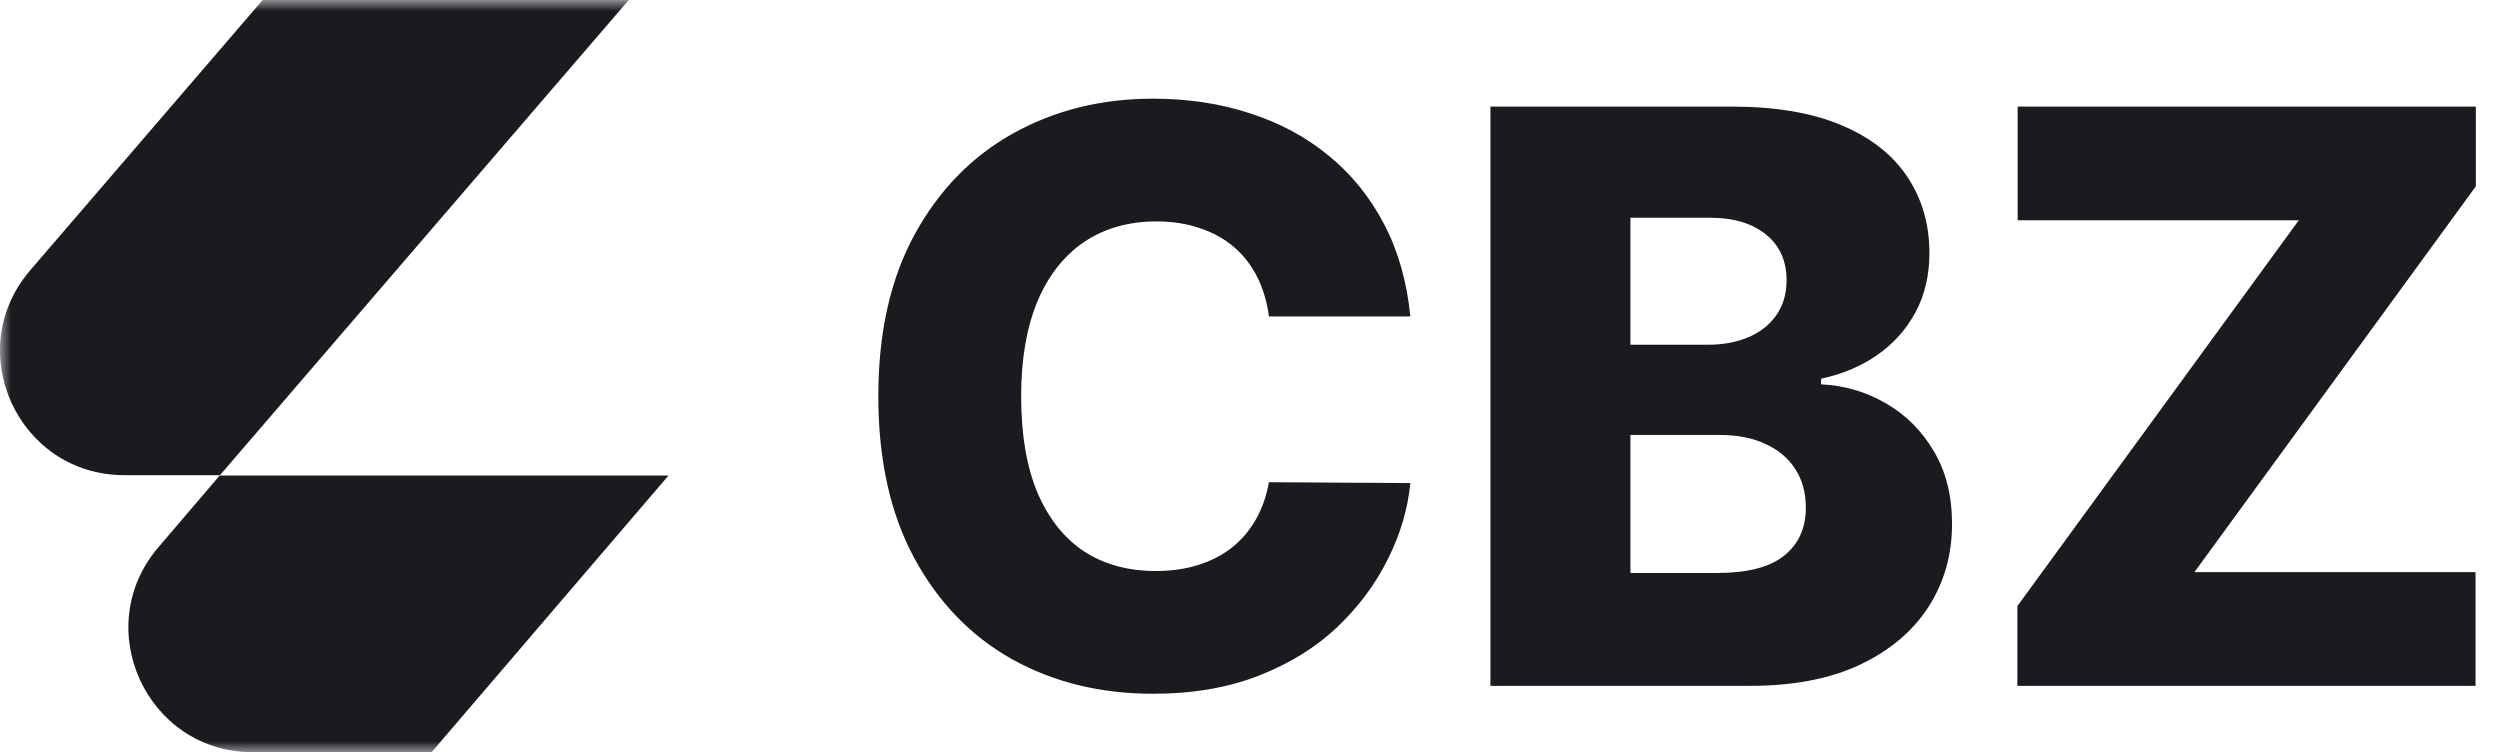
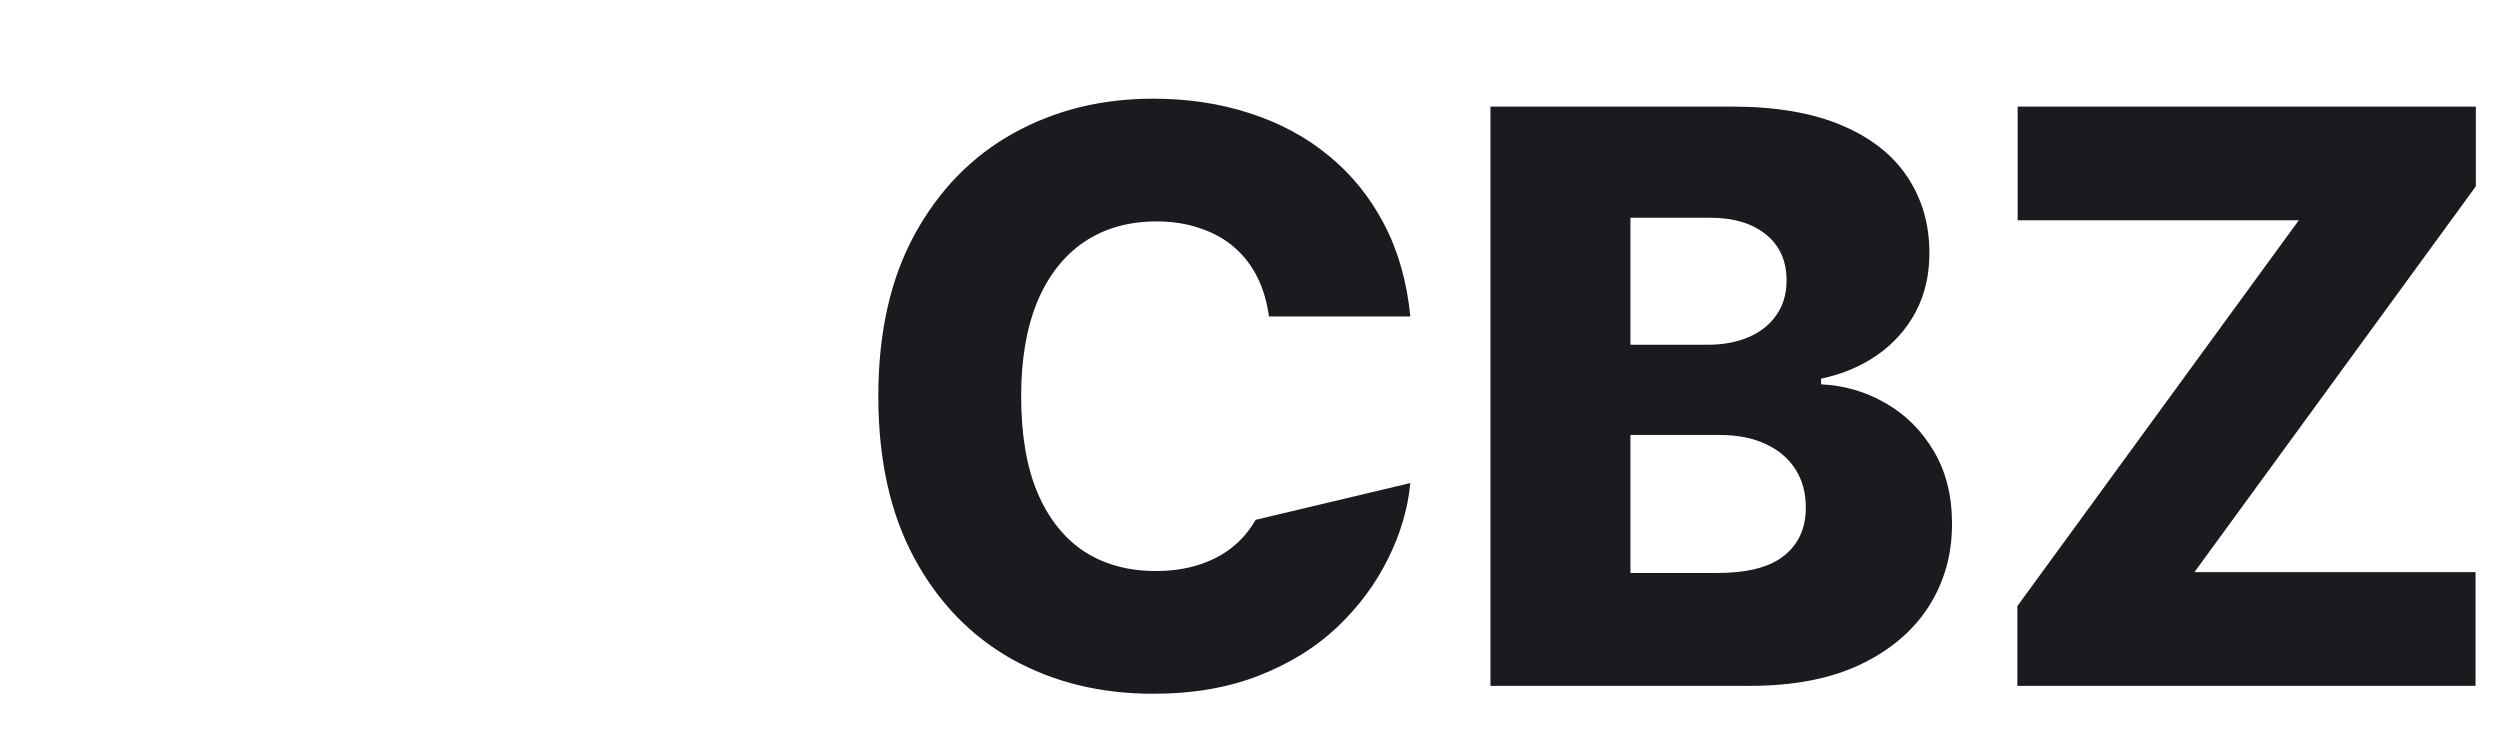
<svg xmlns="http://www.w3.org/2000/svg" width="113" height="34" viewBox="0 0 113 34" fill="none">
  <g clip-path="url(#clip0_1191_2006)">
    <mask id="mask0_1191_2006" style="mask-type:luminance" maskUnits="userSpaceOnUse" x="0" y="0" width="179" height="34">
      <path d="M179 0H0V34H179V0Z" fill="white" />
    </mask>
    <g mask="url(#mask0_1191_2006)">
-       <path d="M9.942 21.478H5.62C0.822 21.478 -1.763 15.849 1.371 12.21L11.873 0H28.42L9.942 21.478Z" fill="#191B1F" />
-       <path d="M9.942 21.479L7.164 24.731C4.045 28.371 6.63 34 11.427 34H19.508L30.217 21.493H9.942V21.479Z" fill="#191B1F" />
-     </g>
-     <path d="M63.747 14.304H57.355C57.27 13.648 57.095 13.055 56.831 12.527C56.567 11.999 56.217 11.547 55.783 11.172C55.348 10.797 54.832 10.511 54.236 10.315C53.648 10.111 52.996 10.008 52.28 10.008C51.01 10.008 49.915 10.32 48.994 10.942C48.082 11.564 47.379 12.463 46.885 13.639C46.399 14.815 46.156 16.239 46.156 17.909C46.156 19.648 46.403 21.105 46.898 22.281C47.401 23.449 48.104 24.331 49.007 24.928C49.919 25.516 50.997 25.81 52.242 25.81C52.94 25.81 53.575 25.72 54.146 25.541C54.726 25.362 55.233 25.102 55.668 24.761C56.111 24.412 56.473 23.99 56.754 23.496C57.044 22.993 57.244 22.426 57.355 21.796L63.747 21.834C63.636 22.993 63.3 24.135 62.737 25.26C62.183 26.385 61.42 27.412 60.449 28.341C59.477 29.261 58.293 29.994 56.895 30.54C55.506 31.085 53.912 31.358 52.114 31.358C49.744 31.358 47.622 30.838 45.747 29.798C43.881 28.75 42.406 27.224 41.324 25.222C40.242 23.219 39.7 20.781 39.7 17.909C39.7 15.028 40.25 12.587 41.349 10.584C42.449 8.581 43.936 7.06 45.811 6.02C47.686 4.98 49.787 4.46 52.114 4.46C53.699 4.46 55.165 4.682 56.511 5.125C57.858 5.56 59.043 6.199 60.065 7.043C61.088 7.878 61.919 8.905 62.558 10.124C63.197 11.342 63.594 12.736 63.747 14.304ZM67.368 31V4.818H78.286C80.246 4.818 81.887 5.095 83.208 5.649C84.537 6.203 85.534 6.979 86.199 7.976C86.873 8.973 87.209 10.128 87.209 11.44C87.209 12.438 87 13.328 86.583 14.112C86.165 14.888 85.59 15.531 84.857 16.043C84.124 16.554 83.276 16.912 82.313 17.116V17.372C83.37 17.423 84.346 17.709 85.24 18.229C86.144 18.749 86.868 19.473 87.414 20.402C87.959 21.322 88.232 22.413 88.232 23.675C88.232 25.081 87.874 26.338 87.158 27.446C86.442 28.546 85.407 29.415 84.052 30.054C82.696 30.685 81.052 31 79.117 31H67.368ZM73.696 25.899H77.608C78.981 25.899 79.99 25.639 80.638 25.119C81.294 24.599 81.623 23.875 81.623 22.946C81.623 22.273 81.465 21.693 81.15 21.207C80.834 20.713 80.387 20.334 79.807 20.07C79.228 19.797 78.533 19.66 77.723 19.66H73.696V25.899ZM73.696 15.582H77.199C77.89 15.582 78.503 15.467 79.04 15.237C79.577 15.007 79.995 14.675 80.293 14.24C80.6 13.805 80.753 13.281 80.753 12.668C80.753 11.79 80.442 11.099 79.82 10.597C79.198 10.094 78.358 9.842 77.302 9.842H73.696V15.582ZM91.185 31V27.395L103.905 9.957H91.198V4.818H111.908V8.423L99.188 25.861H111.895V31H91.185Z" fill="#191B1F" />
+       </g>
+     <path d="M63.747 14.304H57.355C57.27 13.648 57.095 13.055 56.831 12.527C56.567 11.999 56.217 11.547 55.783 11.172C55.348 10.797 54.832 10.511 54.236 10.315C53.648 10.111 52.996 10.008 52.28 10.008C51.01 10.008 49.915 10.32 48.994 10.942C48.082 11.564 47.379 12.463 46.885 13.639C46.399 14.815 46.156 16.239 46.156 17.909C46.156 19.648 46.403 21.105 46.898 22.281C47.401 23.449 48.104 24.331 49.007 24.928C49.919 25.516 50.997 25.81 52.242 25.81C52.94 25.81 53.575 25.72 54.146 25.541C54.726 25.362 55.233 25.102 55.668 24.761C56.111 24.412 56.473 23.99 56.754 23.496L63.747 21.834C63.636 22.993 63.3 24.135 62.737 25.26C62.183 26.385 61.42 27.412 60.449 28.341C59.477 29.261 58.293 29.994 56.895 30.54C55.506 31.085 53.912 31.358 52.114 31.358C49.744 31.358 47.622 30.838 45.747 29.798C43.881 28.75 42.406 27.224 41.324 25.222C40.242 23.219 39.7 20.781 39.7 17.909C39.7 15.028 40.25 12.587 41.349 10.584C42.449 8.581 43.936 7.06 45.811 6.02C47.686 4.98 49.787 4.46 52.114 4.46C53.699 4.46 55.165 4.682 56.511 5.125C57.858 5.56 59.043 6.199 60.065 7.043C61.088 7.878 61.919 8.905 62.558 10.124C63.197 11.342 63.594 12.736 63.747 14.304ZM67.368 31V4.818H78.286C80.246 4.818 81.887 5.095 83.208 5.649C84.537 6.203 85.534 6.979 86.199 7.976C86.873 8.973 87.209 10.128 87.209 11.44C87.209 12.438 87 13.328 86.583 14.112C86.165 14.888 85.59 15.531 84.857 16.043C84.124 16.554 83.276 16.912 82.313 17.116V17.372C83.37 17.423 84.346 17.709 85.24 18.229C86.144 18.749 86.868 19.473 87.414 20.402C87.959 21.322 88.232 22.413 88.232 23.675C88.232 25.081 87.874 26.338 87.158 27.446C86.442 28.546 85.407 29.415 84.052 30.054C82.696 30.685 81.052 31 79.117 31H67.368ZM73.696 25.899H77.608C78.981 25.899 79.99 25.639 80.638 25.119C81.294 24.599 81.623 23.875 81.623 22.946C81.623 22.273 81.465 21.693 81.15 21.207C80.834 20.713 80.387 20.334 79.807 20.07C79.228 19.797 78.533 19.66 77.723 19.66H73.696V25.899ZM73.696 15.582H77.199C77.89 15.582 78.503 15.467 79.04 15.237C79.577 15.007 79.995 14.675 80.293 14.24C80.6 13.805 80.753 13.281 80.753 12.668C80.753 11.79 80.442 11.099 79.82 10.597C79.198 10.094 78.358 9.842 77.302 9.842H73.696V15.582ZM91.185 31V27.395L103.905 9.957H91.198V4.818H111.908V8.423L99.188 25.861H111.895V31H91.185Z" fill="#191B1F" />
  </g>
  <defs>
    <clipPath id="clip0_1191_2006">
      <rect width="113" height="34" fill="white" />
    </clipPath>
  </defs>
</svg>